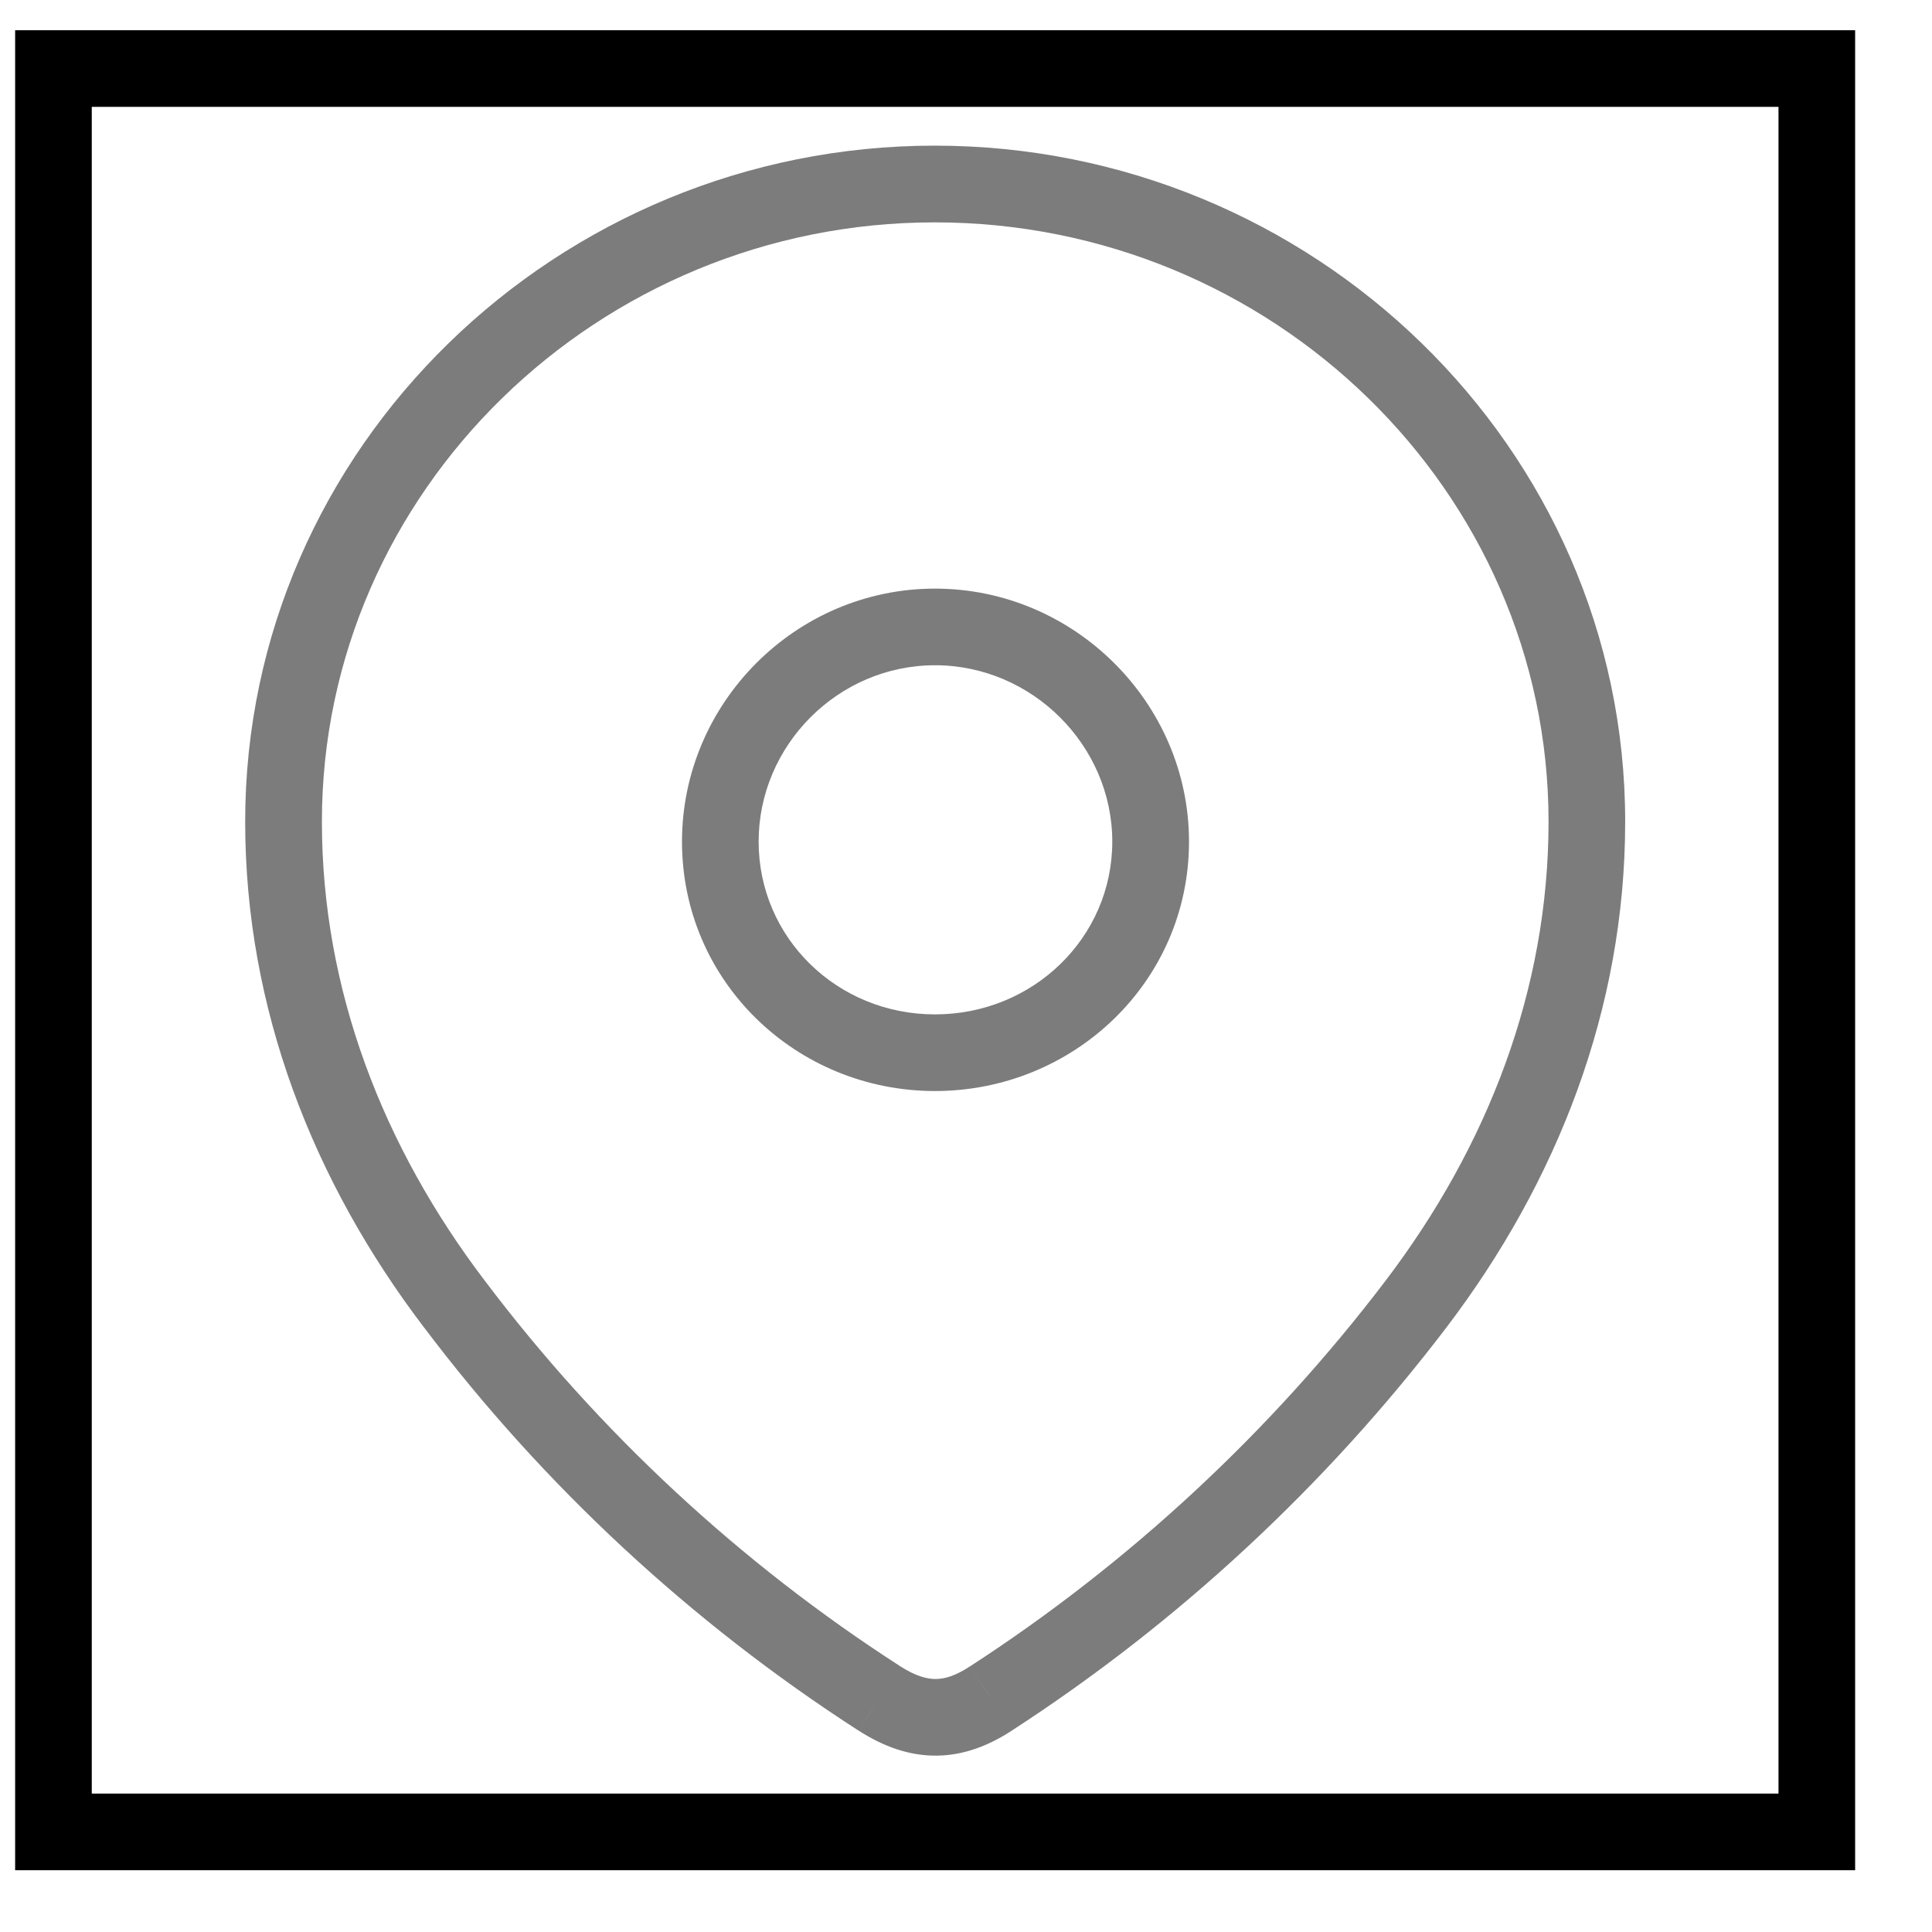
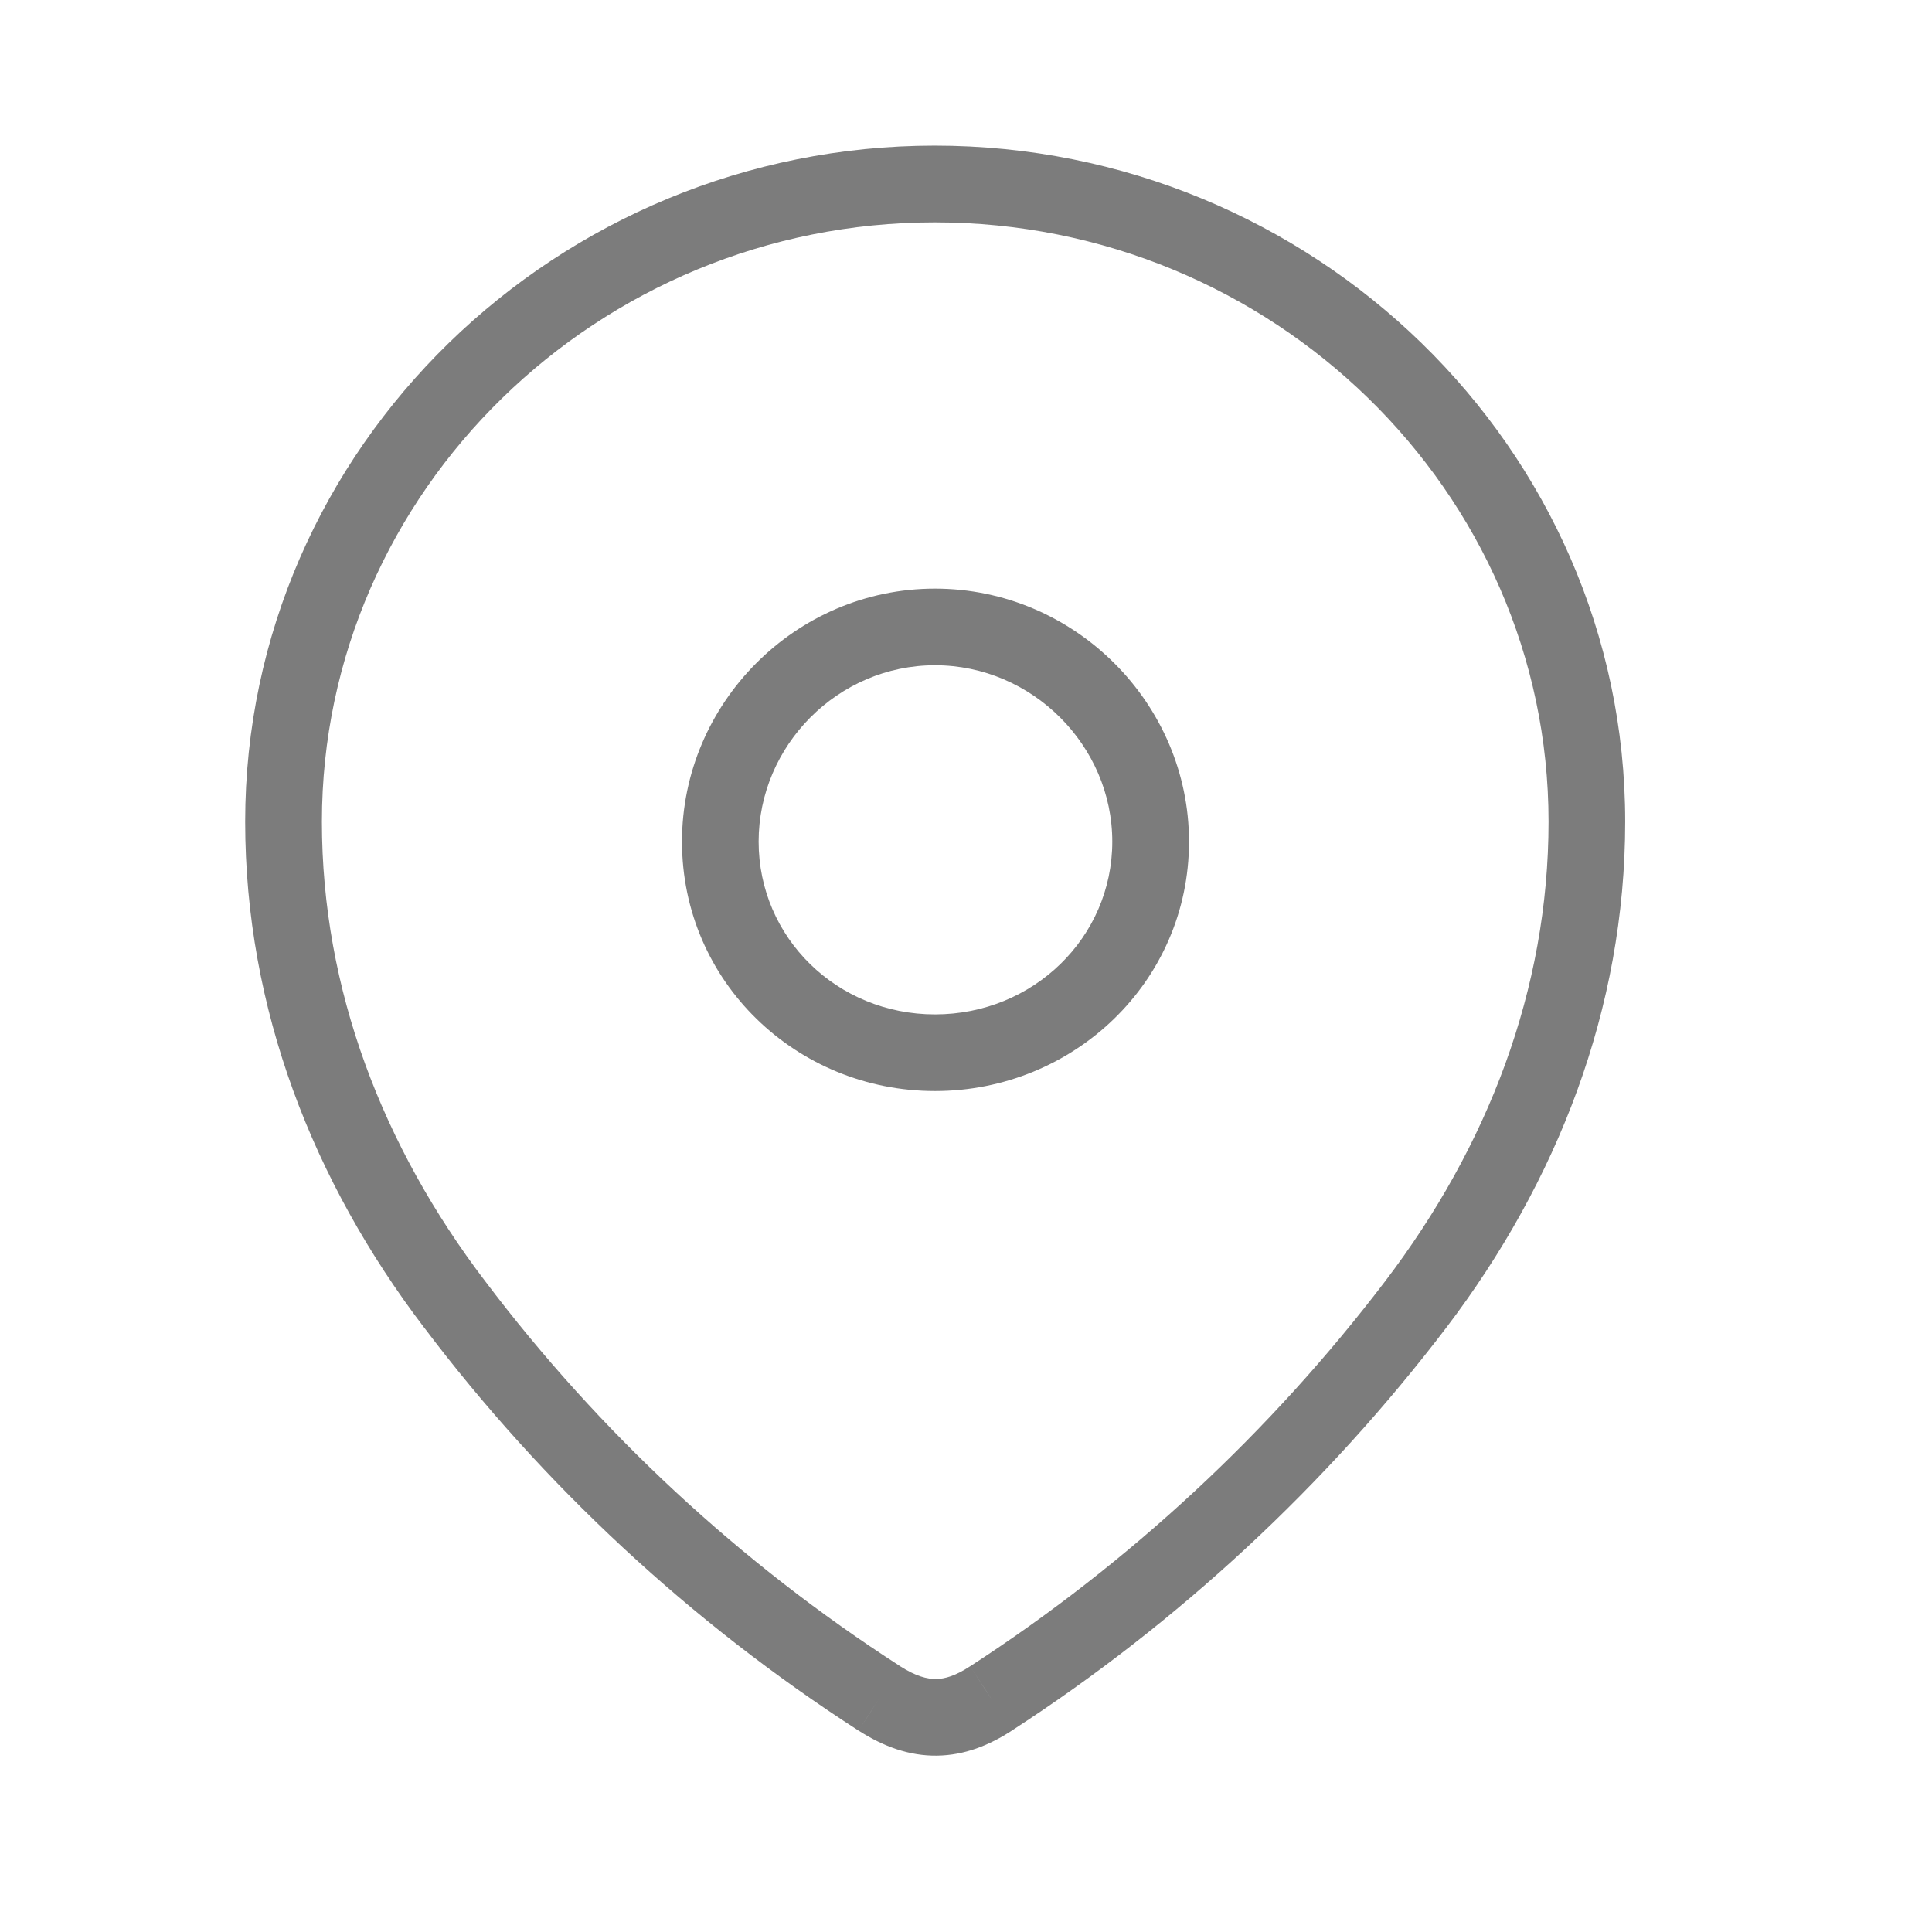
<svg xmlns="http://www.w3.org/2000/svg" width="21" height="21" viewBox="0 0 21 21" fill="none">
  <path d="M15.39 14.176L15.722 14.429L15.722 14.429L15.39 14.176ZM10.773 18.46L10.546 18.111L10.544 18.112L10.773 18.46ZM9.557 18.46L9.332 18.811L9.333 18.811L9.557 18.46ZM4.941 14.176L5.273 13.925L5.272 13.924L4.941 14.176ZM10.16 1.583C6.065 1.583 2.665 4.858 2.665 8.931H3.499C3.499 5.338 6.506 2.417 10.16 2.417V1.583ZM17.665 8.931C17.665 4.858 14.265 1.583 10.16 1.583V2.417C13.826 2.417 16.832 5.338 16.832 8.931H17.665ZM15.722 14.429C16.924 12.848 17.665 10.968 17.665 8.931H16.832C16.832 10.758 16.168 12.465 15.058 13.924L15.722 14.429ZM10.999 18.81C12.809 17.637 14.417 16.143 15.722 14.429L15.058 13.924C13.812 15.563 12.275 16.99 10.546 18.111L10.999 18.81ZM9.333 18.811C9.602 18.984 9.884 19.087 10.185 19.083C10.485 19.079 10.755 18.97 11.001 18.809L10.544 18.112C10.386 18.216 10.27 18.249 10.175 18.25C10.08 18.251 9.957 18.222 9.782 18.11L9.333 18.811ZM4.608 14.427C5.902 16.143 7.511 17.637 9.332 18.811L9.783 18.11C8.044 16.99 6.508 15.563 5.273 13.925L4.608 14.427ZM2.665 8.931C2.665 10.968 3.406 12.848 4.609 14.429L5.272 13.924C4.162 12.465 3.499 10.759 3.499 8.931H2.665ZM10.163 11.026C9.099 11.026 8.246 10.193 8.246 9.148H7.413C7.413 10.671 8.657 11.859 10.163 11.859V11.026ZM12.09 9.148C12.09 10.191 11.23 11.026 10.163 11.026V11.859C11.667 11.859 12.924 10.674 12.924 9.148H12.09ZM10.163 7.231C11.22 7.231 12.09 8.105 12.09 9.148H12.924C12.924 7.642 11.678 6.398 10.163 6.398V7.231ZM8.246 9.148C8.246 8.102 9.109 7.231 10.163 7.231V6.398C8.646 6.398 7.413 7.645 7.413 9.148H8.246Z" fill="#7C7C7C" />
-   <rect x="0.581" y="0.745" width="19.167" height="19.167" stroke="black" stroke-width="0.833" />
</svg>